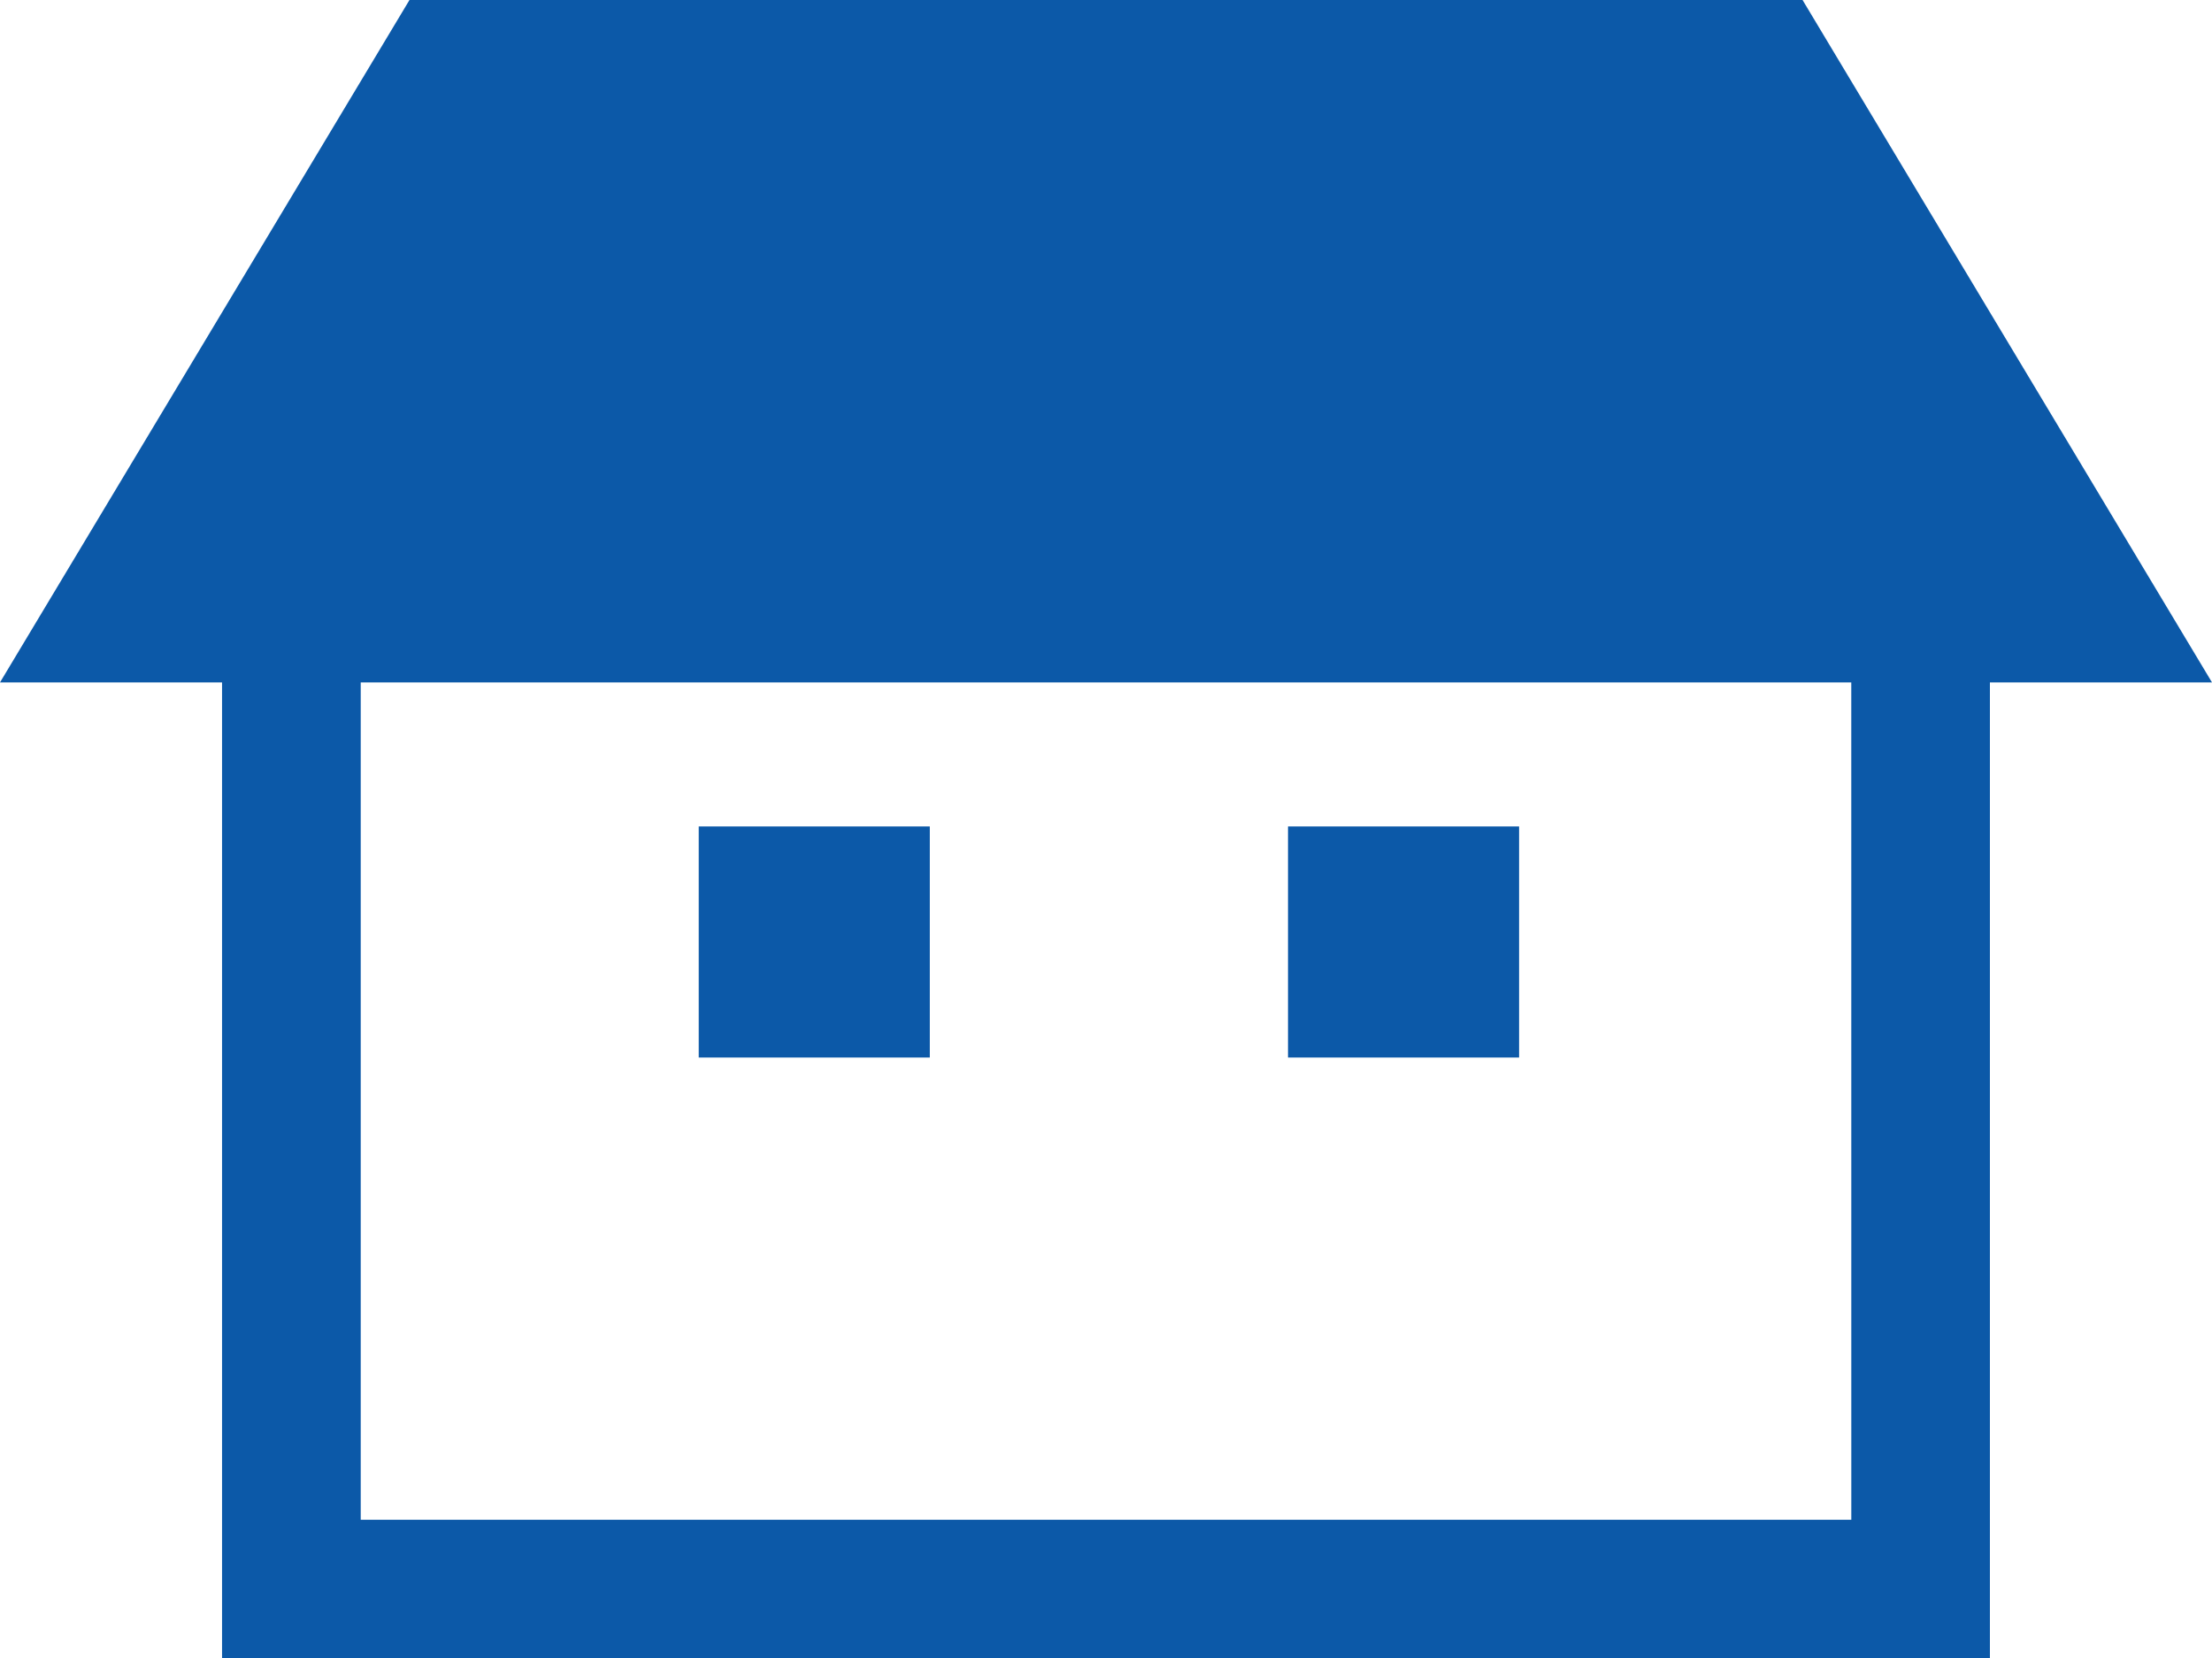
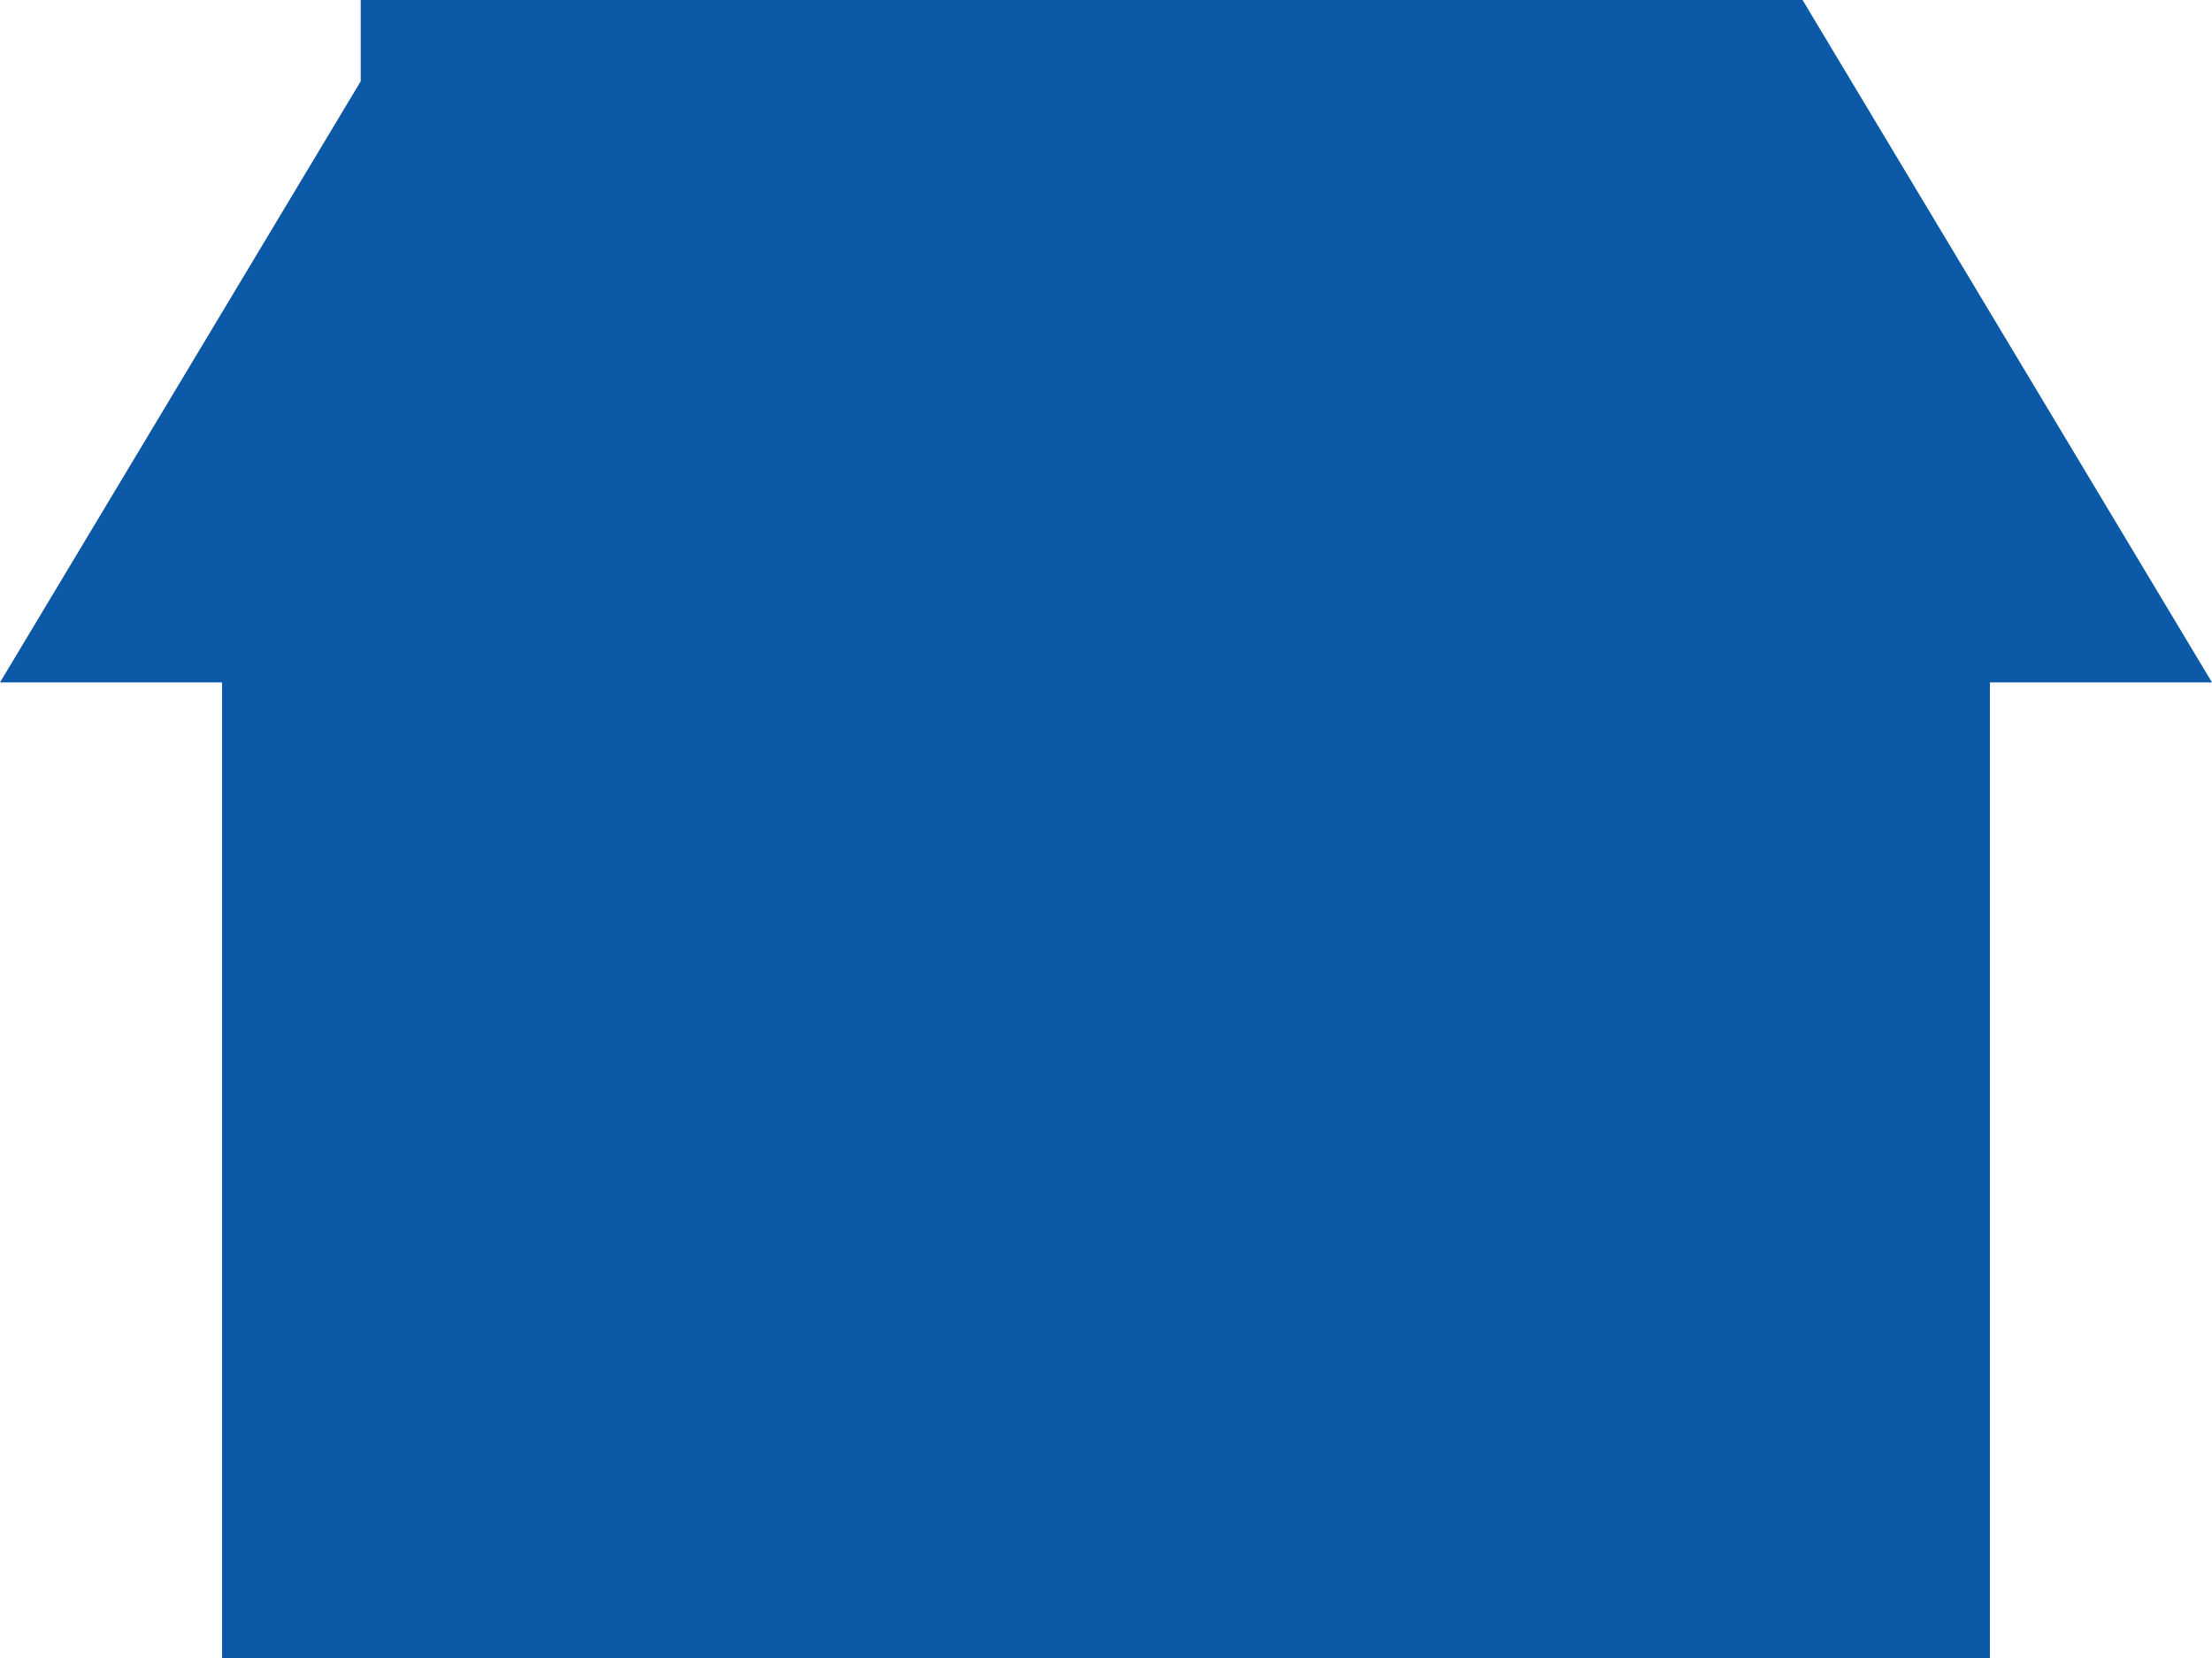
<svg xmlns="http://www.w3.org/2000/svg" viewBox="0 0 65.877 49.393">
  <defs>
    <style>
      .cls-1 {
        fill: #0c59a8;
      }
    </style>
  </defs>
  <g id="家アイコン" transform="translate(0 -64.062)">
-     <path id="Path_583" data-name="Path 583" class="cls-1" d="M53.683,64.062H12.195L0,84.387H6.613v29.067h52.65V84.387h6.614Zm1.452,45.263H10.743V84.387H55.134Z" />
-     <rect id="Rectangle_1696" data-name="Rectangle 1696" class="cls-1" width="6.882" height="6.882" transform="translate(20.809 88.677)" />
-     <rect id="Rectangle_1697" data-name="Rectangle 1697" class="cls-1" width="6.882" height="6.882" transform="translate(38.359 88.677)" />
+     <path id="Path_583" data-name="Path 583" class="cls-1" d="M53.683,64.062H12.195L0,84.387H6.613v29.067h52.65V84.387h6.614ZH10.743V84.387H55.134Z" />
  </g>
</svg>